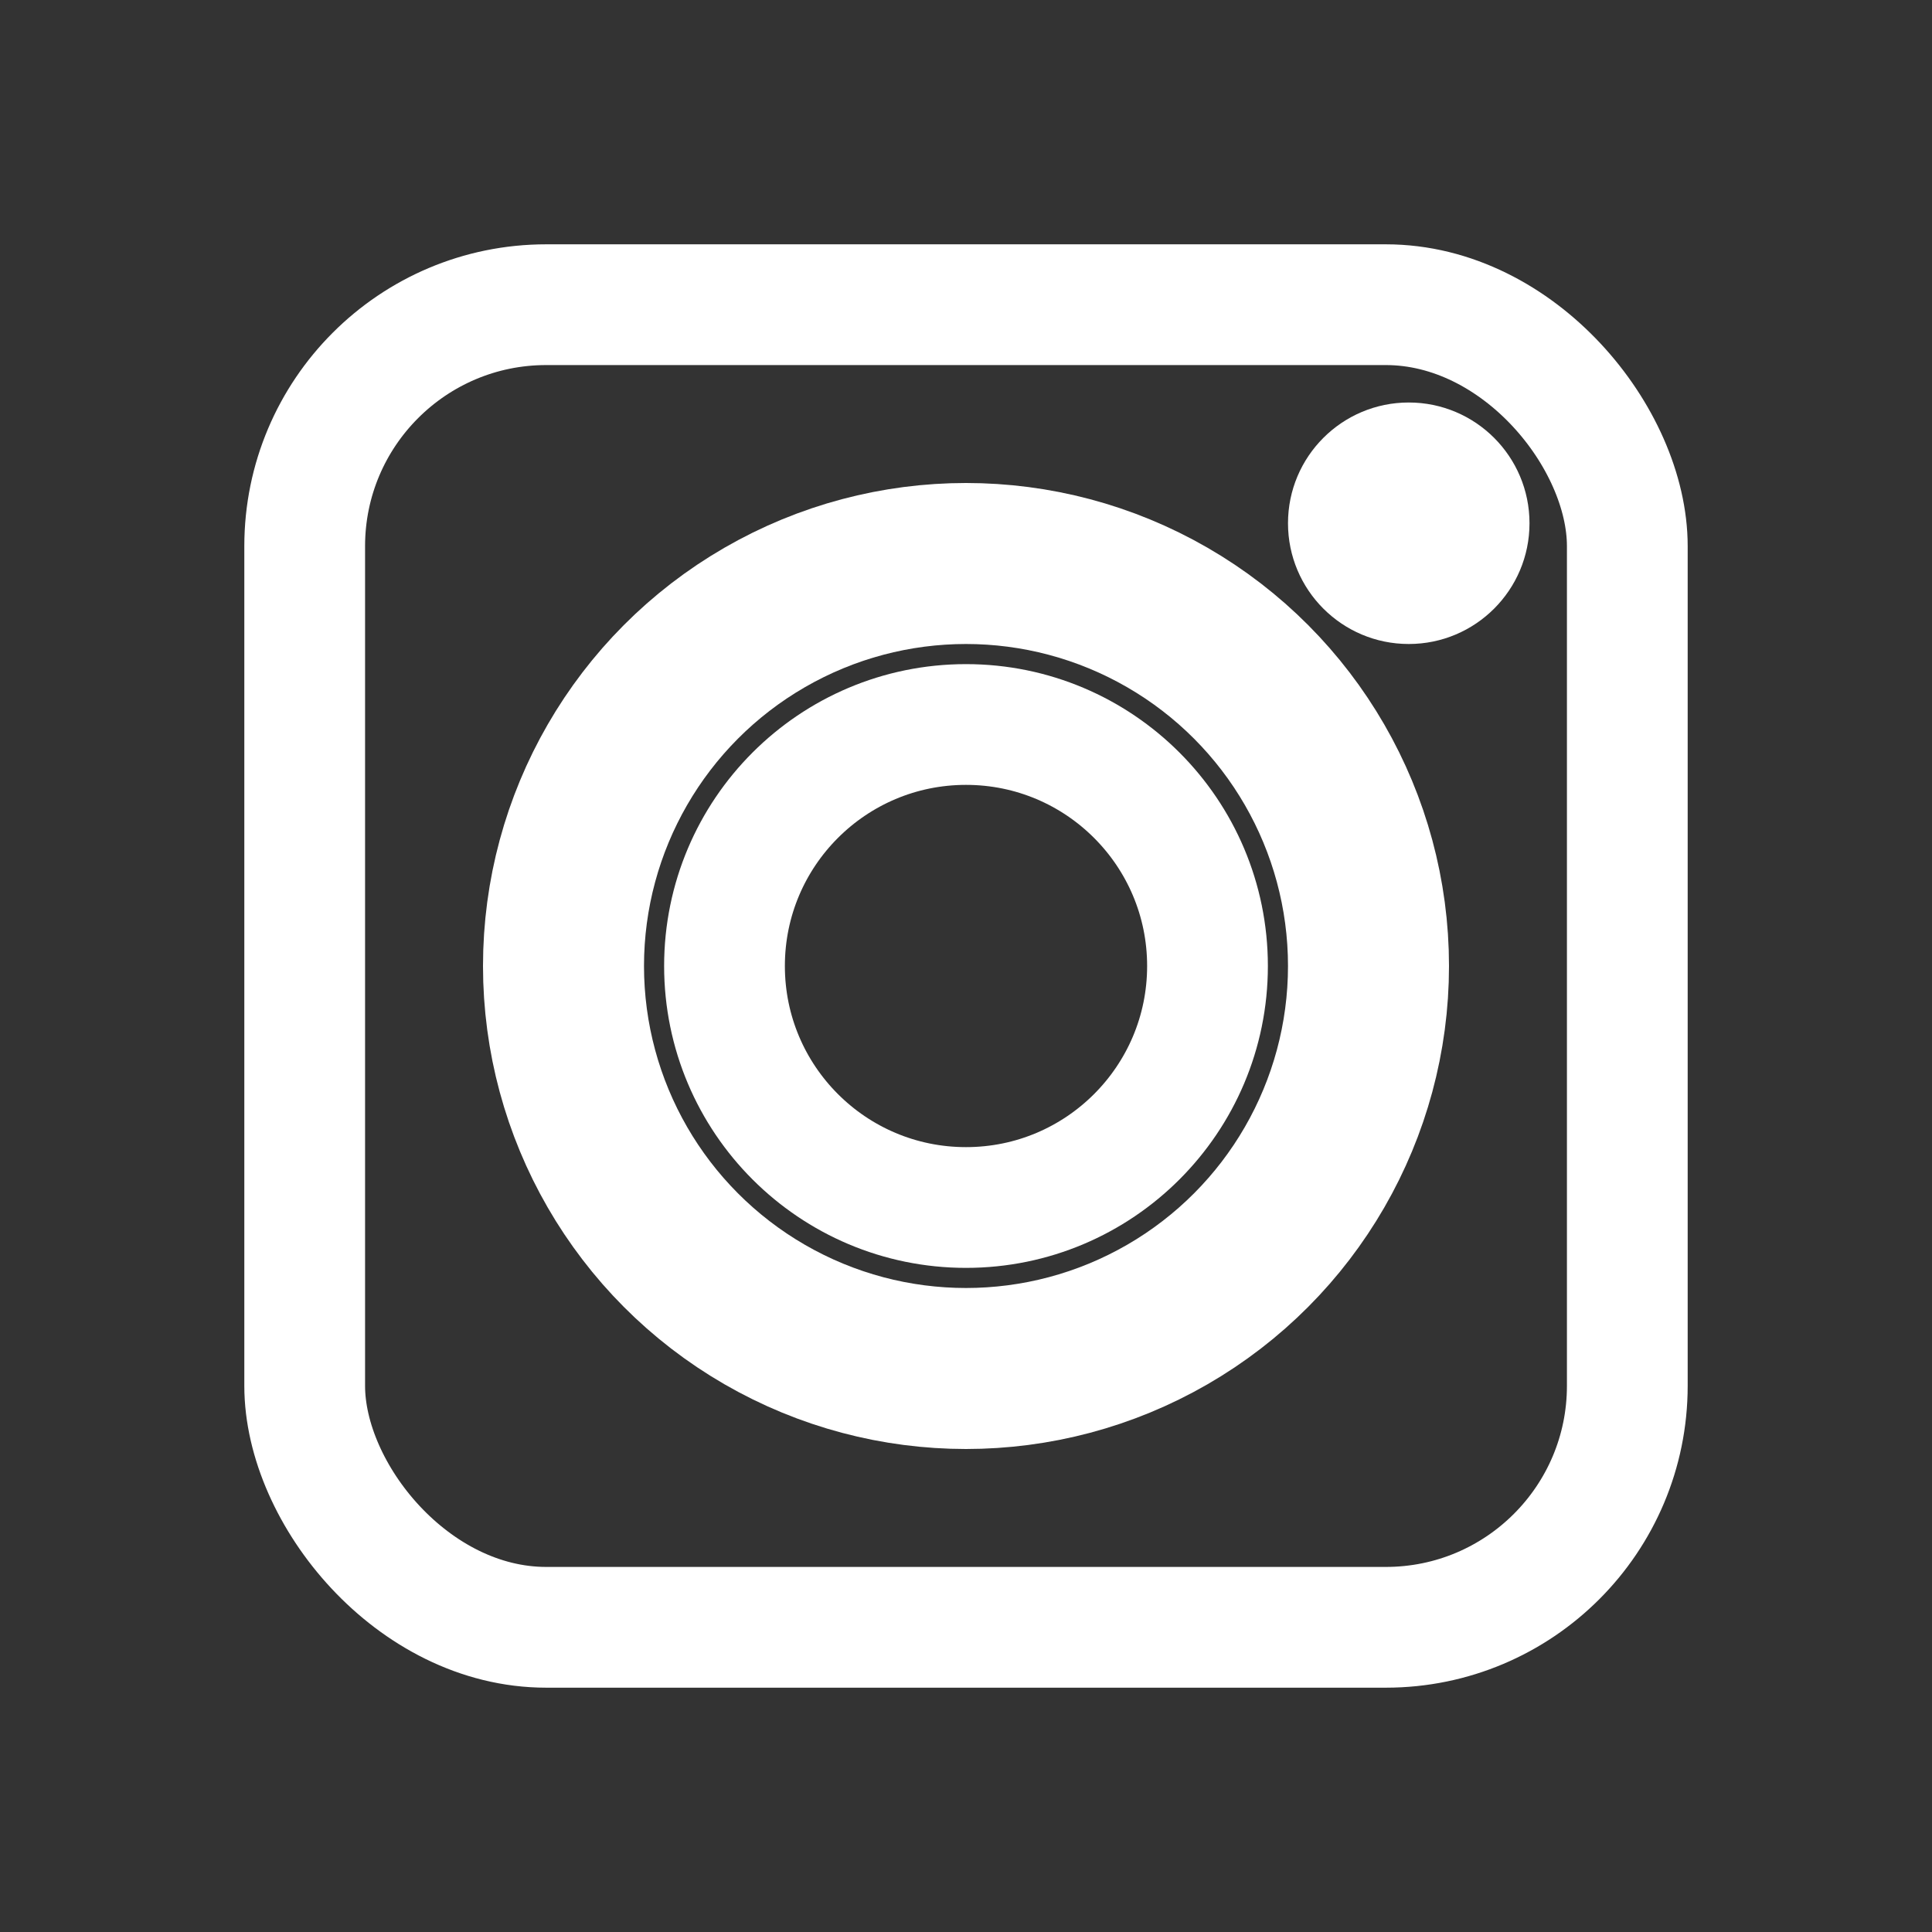
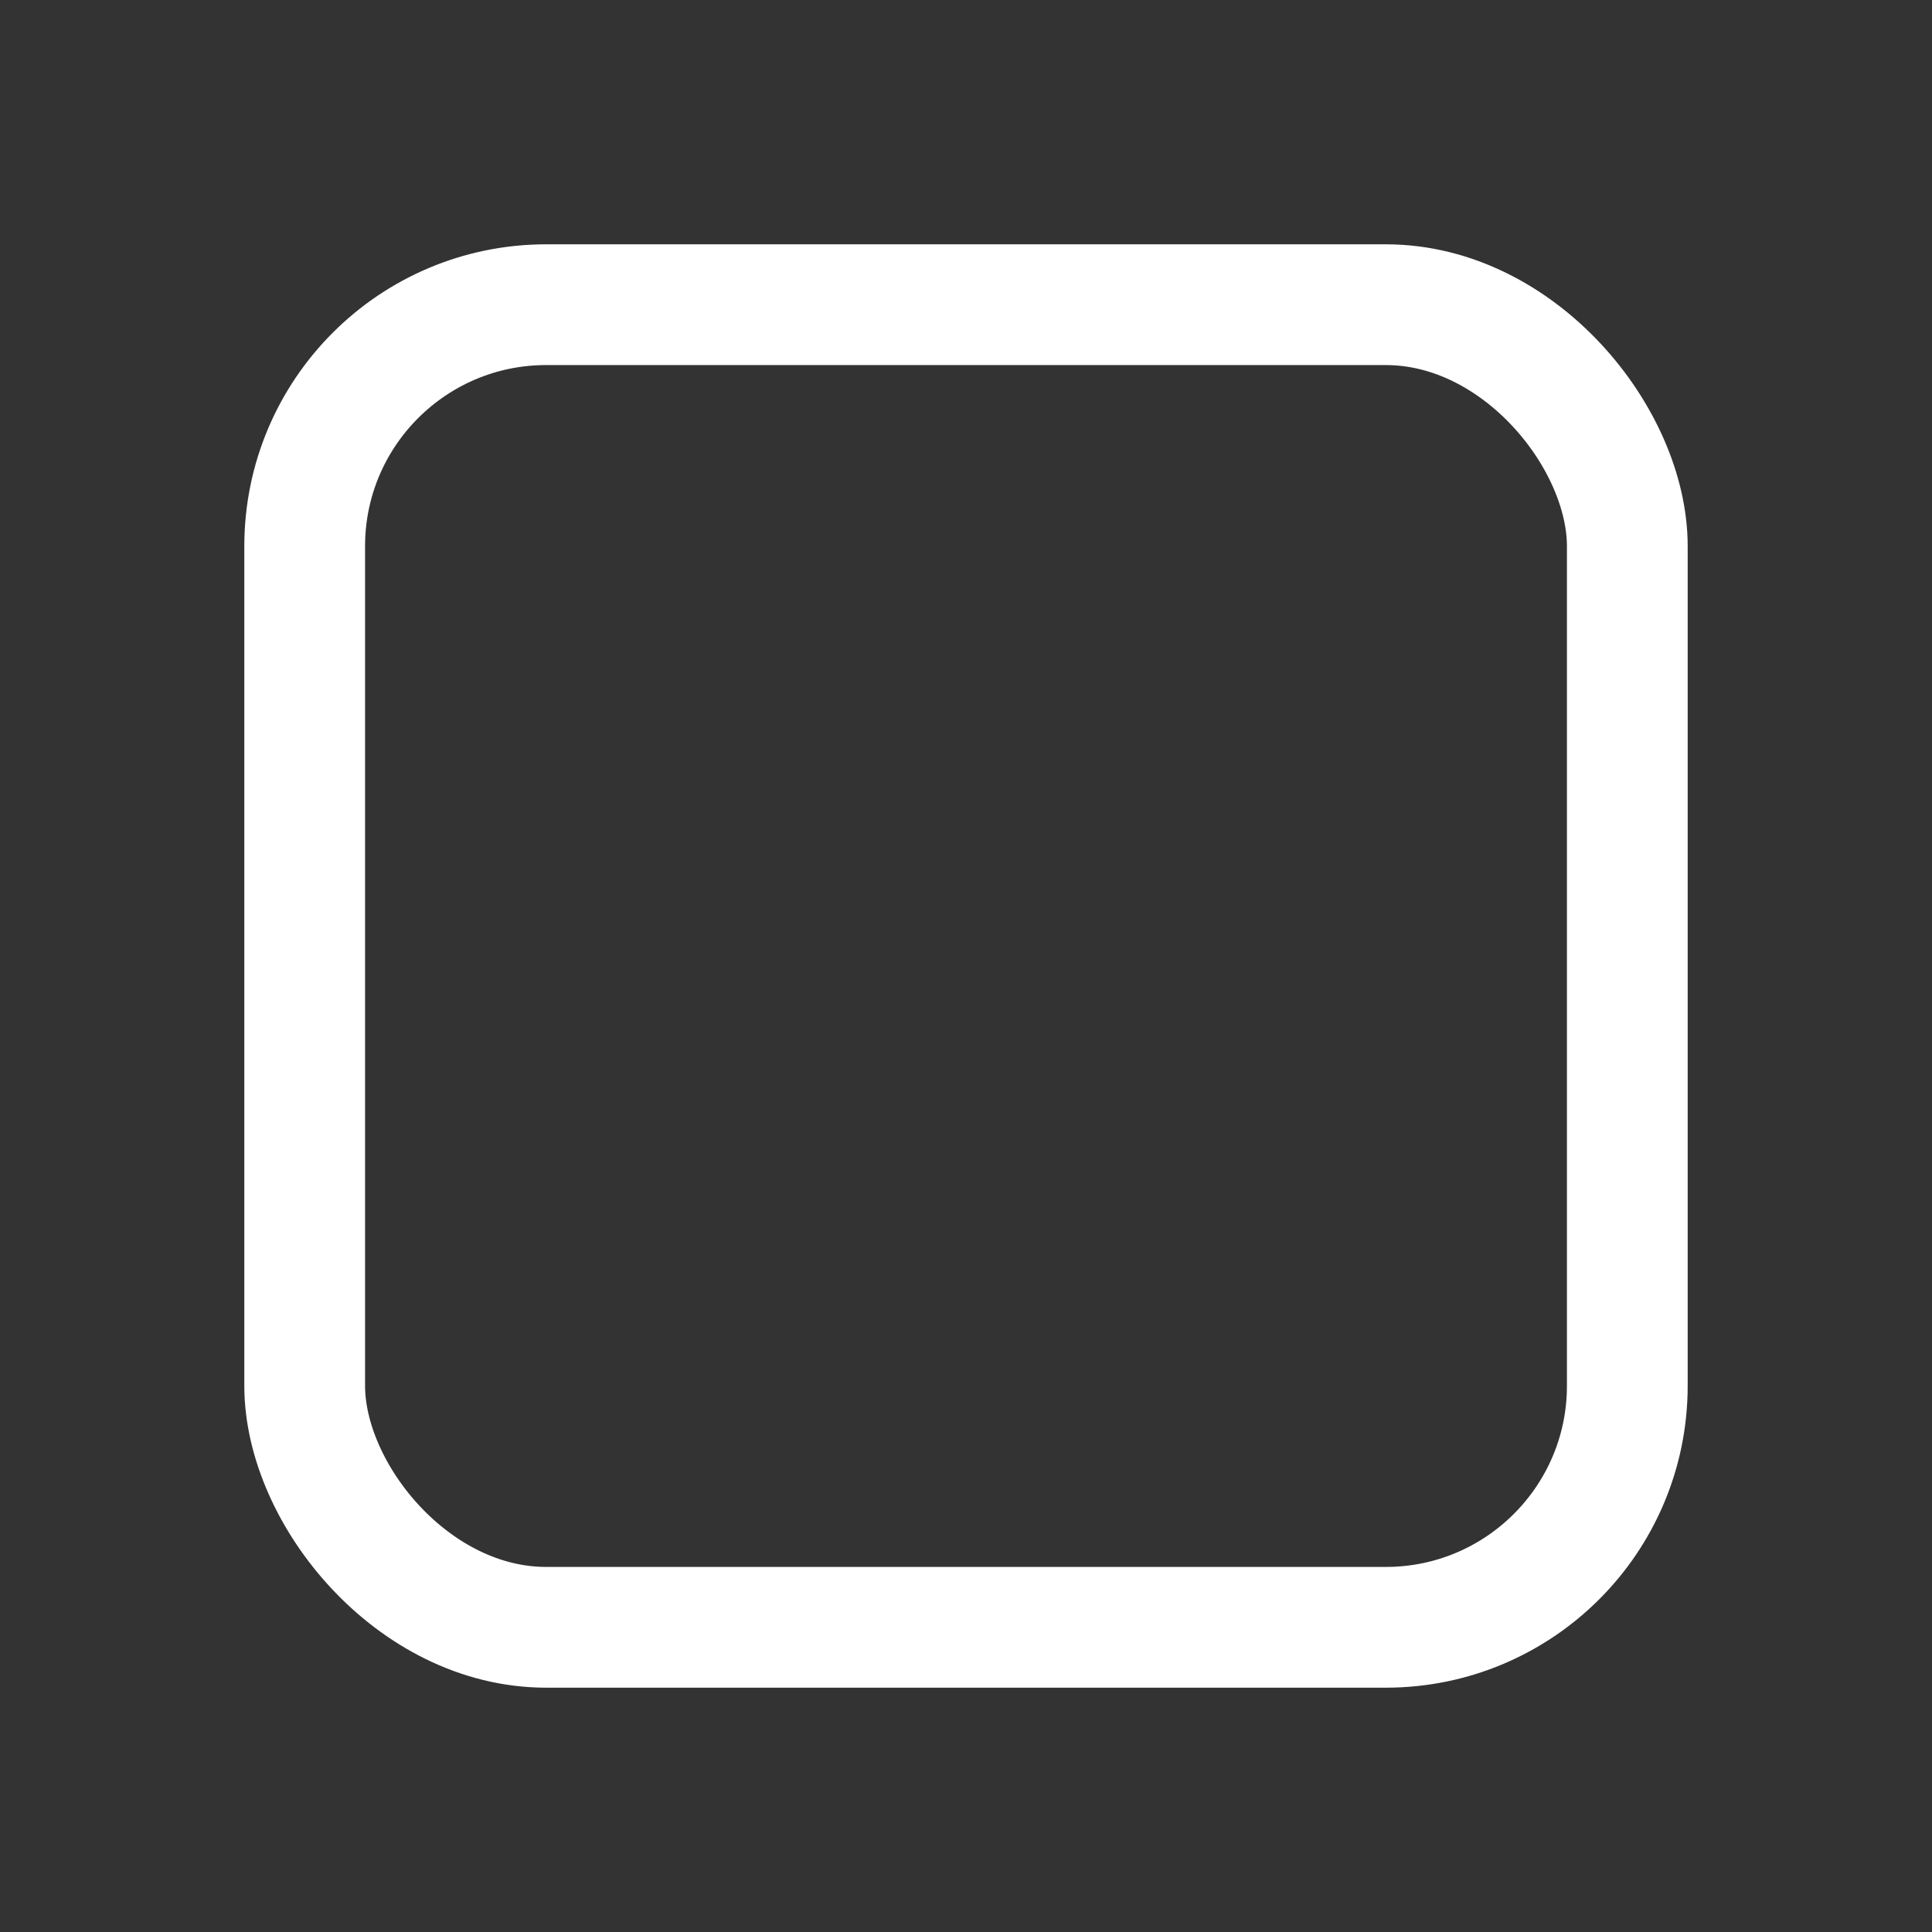
<svg xmlns="http://www.w3.org/2000/svg" width="24" height="24" viewBox="0 0 24 24" fill="none">
  <rect x="0" y="0" width="24" height="24" fill="#333333" stroke="none" />
-   <circle cx="12" cy="12" r="5" fill="none" stroke="white" stroke-width="2" />
-   <circle cx="12" cy="12" r="3" fill="none" stroke="white" stroke-width="1.5" />
-   <circle cx="17.5" cy="6.5" r="1.5" fill="white" />
  <rect x="3.785" y="3.785" width="16.43" height="16.43" rx="3" fill="none" stroke="white" stroke-width="1.5" style="" />
</svg>